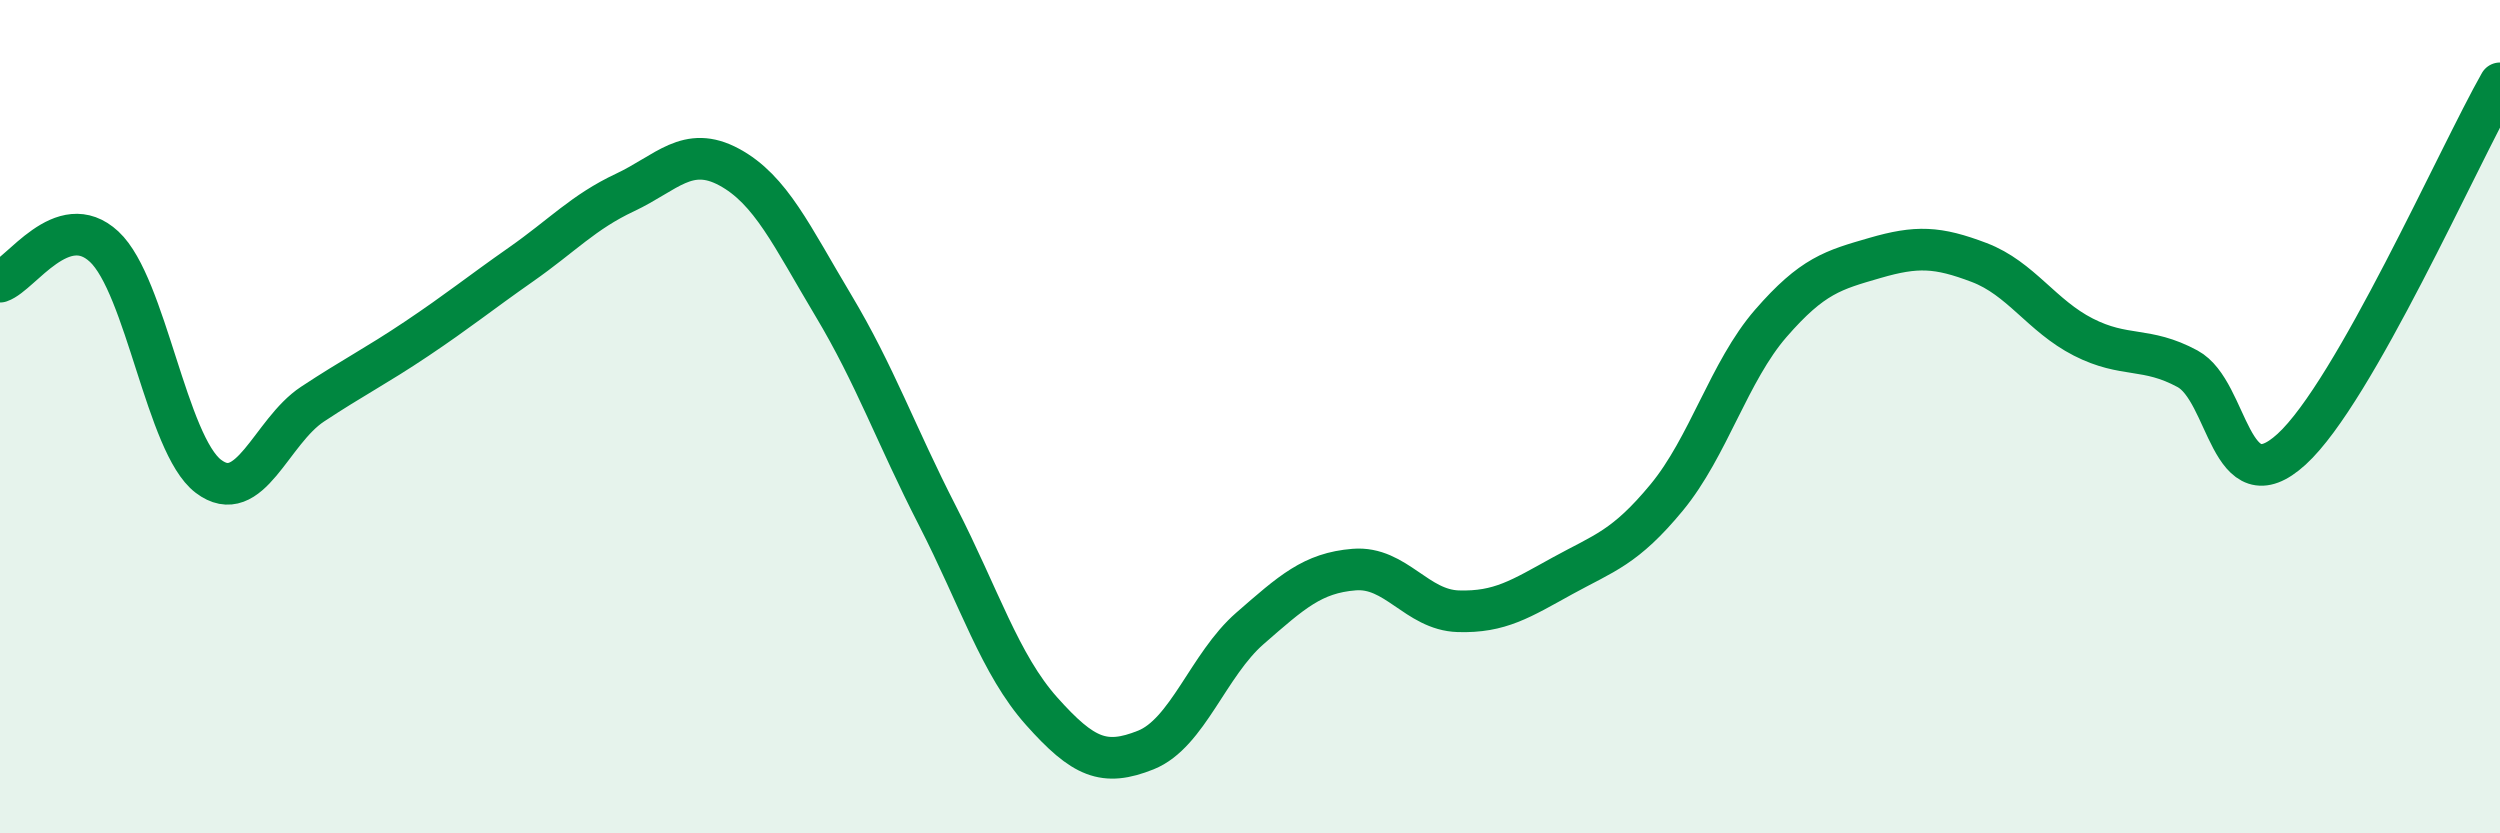
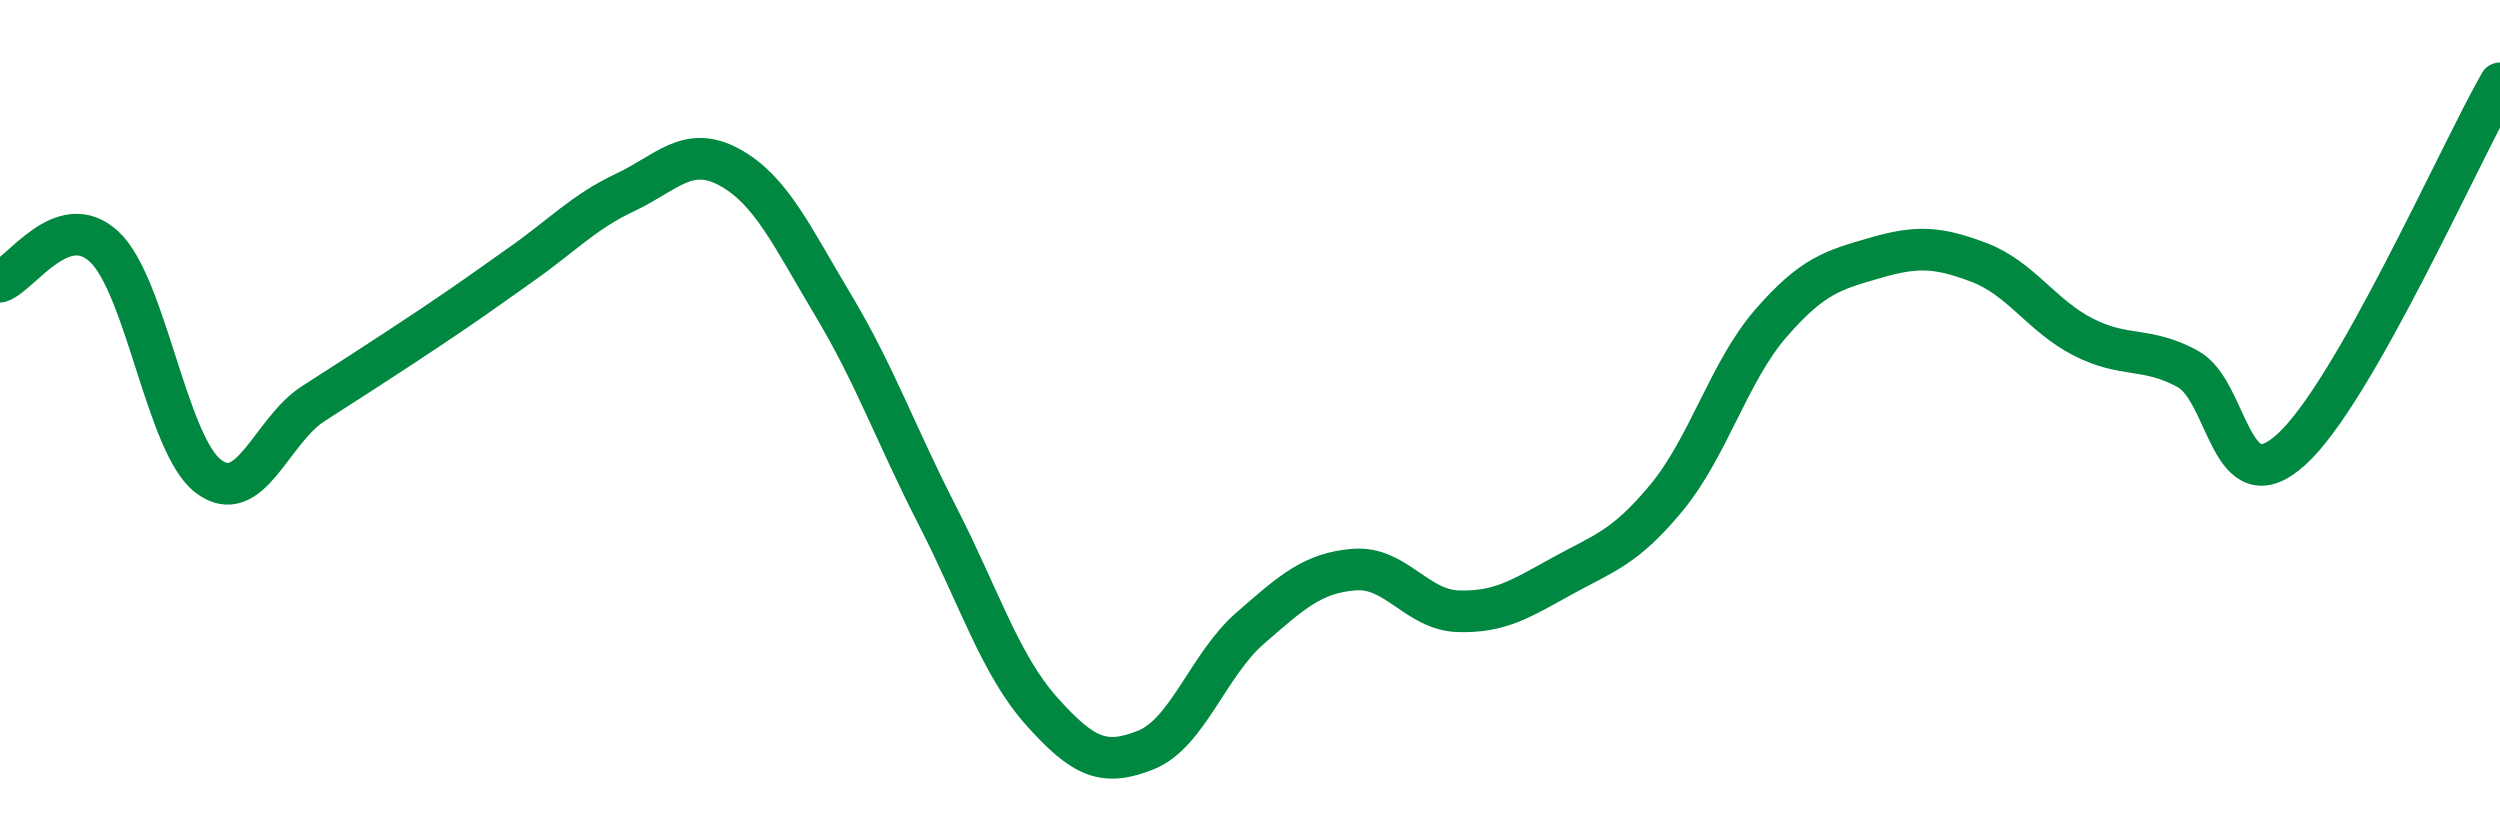
<svg xmlns="http://www.w3.org/2000/svg" width="60" height="20" viewBox="0 0 60 20">
-   <path d="M 0,6.76 C 0.5,6.59 1.5,4.99 2.5,5.92 C 3.5,6.85 4,10.67 5,11.43 C 6,12.19 6.5,10.36 7.5,9.7 C 8.5,9.04 9,8.8 10,8.13 C 11,7.46 11.5,7.05 12.5,6.35 C 13.5,5.65 14,5.09 15,4.62 C 16,4.15 16.5,3.47 17.5,4.01 C 18.5,4.55 19,5.66 20,7.33 C 21,9 21.5,10.43 22.5,12.38 C 23.5,14.33 24,15.95 25,17.07 C 26,18.19 26.5,18.4 27.5,18 C 28.5,17.6 29,15.95 30,15.08 C 31,14.21 31.5,13.75 32.5,13.67 C 33.5,13.59 34,14.64 35,14.67 C 36,14.7 36.5,14.37 37.5,13.82 C 38.5,13.27 39,13.15 40,11.94 C 41,10.73 41.5,8.91 42.5,7.76 C 43.5,6.61 44,6.48 45,6.19 C 46,5.9 46.5,5.92 47.5,6.3 C 48.5,6.68 49,7.58 50,8.09 C 51,8.6 51.5,8.31 52.5,8.85 C 53.5,9.39 53.5,12.15 55,10.78 C 56.5,9.41 59,3.76 60,2L60 20L0 20Z" fill="#008740" opacity="0.1" stroke-linecap="round" stroke-linejoin="round" />
-   <path d="M 0,6.76 C 0.5,6.59 1.5,4.99 2.5,5.92 C 3.5,6.85 4,10.67 5,11.43 C 6,12.19 6.5,10.36 7.5,9.7 C 8.5,9.04 9,8.8 10,8.13 C 11,7.46 11.5,7.05 12.5,6.35 C 13.5,5.65 14,5.09 15,4.62 C 16,4.15 16.5,3.47 17.5,4.01 C 18.5,4.55 19,5.66 20,7.33 C 21,9 21.5,10.43 22.5,12.38 C 23.5,14.33 24,15.95 25,17.07 C 26,18.19 26.5,18.4 27.5,18 C 28.5,17.6 29,15.95 30,15.08 C 31,14.21 31.5,13.75 32.5,13.67 C 33.5,13.59 34,14.64 35,14.67 C 36,14.7 36.5,14.37 37.5,13.82 C 38.5,13.27 39,13.15 40,11.94 C 41,10.73 41.5,8.91 42.5,7.76 C 43.5,6.61 44,6.48 45,6.19 C 46,5.9 46.5,5.92 47.5,6.3 C 48.5,6.68 49,7.58 50,8.09 C 51,8.6 51.5,8.31 52.5,8.85 C 53.5,9.39 53.5,12.15 55,10.78 C 56.5,9.41 59,3.76 60,2" stroke="#008740" stroke-width="1" fill="none" stroke-linecap="round" stroke-linejoin="round" />
+   <path d="M 0,6.76 C 0.5,6.59 1.5,4.99 2.5,5.92 C 3.5,6.85 4,10.67 5,11.43 C 6,12.19 6.5,10.36 7.5,9.7 C 11,7.46 11.5,7.05 12.5,6.35 C 13.5,5.65 14,5.09 15,4.62 C 16,4.15 16.5,3.47 17.5,4.01 C 18.5,4.55 19,5.66 20,7.33 C 21,9 21.5,10.43 22.5,12.38 C 23.5,14.33 24,15.95 25,17.07 C 26,18.19 26.5,18.4 27.5,18 C 28.5,17.6 29,15.95 30,15.08 C 31,14.21 31.5,13.75 32.5,13.67 C 33.5,13.59 34,14.64 35,14.67 C 36,14.7 36.5,14.37 37.5,13.82 C 38.5,13.27 39,13.15 40,11.94 C 41,10.73 41.5,8.91 42.5,7.76 C 43.5,6.61 44,6.48 45,6.19 C 46,5.9 46.5,5.92 47.5,6.3 C 48.5,6.68 49,7.58 50,8.09 C 51,8.6 51.5,8.31 52.5,8.85 C 53.5,9.39 53.5,12.15 55,10.78 C 56.5,9.41 59,3.76 60,2" stroke="#008740" stroke-width="1" fill="none" stroke-linecap="round" stroke-linejoin="round" />
</svg>